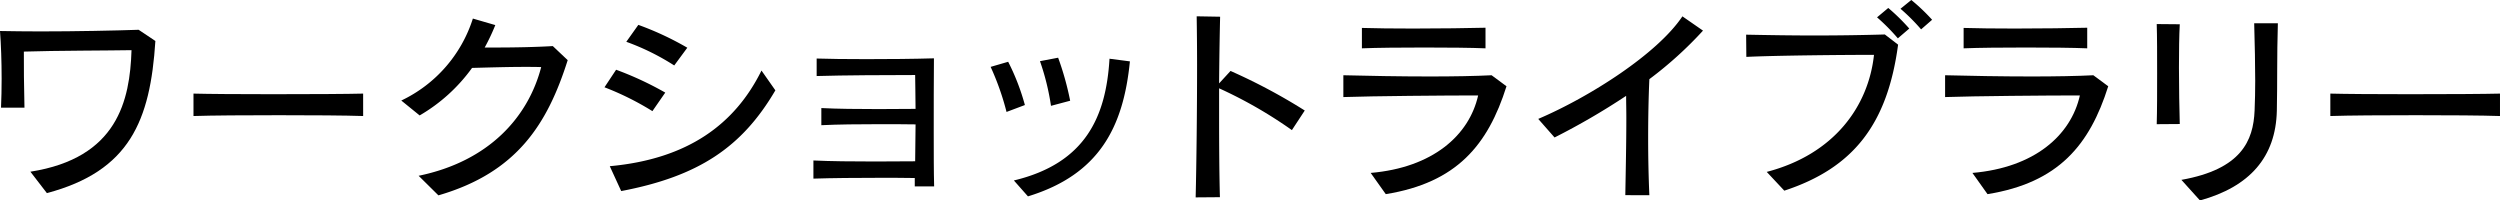
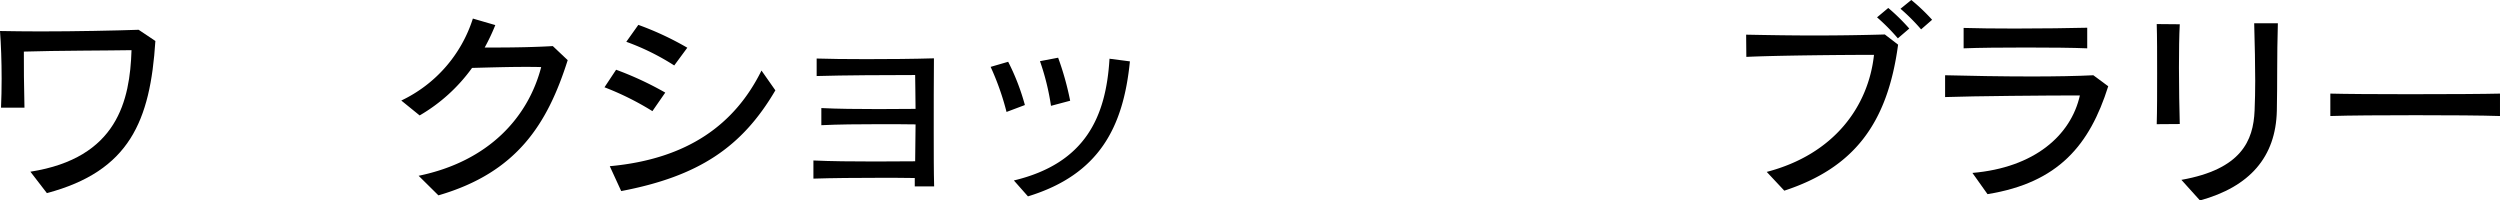
<svg xmlns="http://www.w3.org/2000/svg" width="306.313" height="24.56" viewBox="0 0 306.313 24.56">
  <g transform="translate(-194.761 -157.366)">
    <path d="M472.55,403.425c10.693-1.674,12.193-8.745,12.392-14.891-2.5.05-9.444.05-13.192.175,0,1.973,0,3.847.075,6.871h-2.873c.05-1.149.075-2.349.075-3.548,0-2.123-.075-4.223-.2-5.846,1.474.025,3.173.05,4.922.05,4.372,0,9.169-.1,12.067-.2l2.049,1.374c-.625,9.769-3.148,15.94-13.292,18.638Z" transform="translate(-274.066 -225.021)" />
-     <path d="M546.548,407.562c-2.2-.075-6.246-.1-10.319-.1s-8.17.025-10.469.1v-2.748c1.774.05,5.672.075,9.694.075,4.622,0,9.344-.025,11.093-.075Z" transform="translate(-307.292 -235.98)" />
    <path d="M589.025,402c8.6-1.774,13.417-7.171,15.016-13.317-.625-.025-1.3-.025-2.024-.025-2.1,0-4.447.075-6.446.125a20.763,20.763,0,0,1-6.421,5.822L586.9,392.78a16.713,16.713,0,0,0,8.77-10.044l2.749.8a24.942,24.942,0,0,1-1.3,2.748h1.3c2.323,0,4.947-.05,7.046-.175l1.824,1.724c-2.473,7.8-6.2,13.767-15.84,16.565Z" transform="translate(-342.971 -223.096)" />
    <path d="M652.557,395.164a34.78,34.78,0,0,0-5.871-2.923l1.424-2.149a39.954,39.954,0,0,1,6.022,2.8Zm15.066-2.548c-4.1,7-9.444,10.544-18.889,12.342l-1.4-3.048c9.569-.875,15.34-5.147,18.589-11.718Zm-12.392-3.048a29.184,29.184,0,0,0-5.872-2.9l1.474-2.074a36.825,36.825,0,0,1,6,2.8Z" transform="translate(-377.86 -224.181)" />
    <path d="M720.578,410.125V409.1c-1.374-.025-2.823-.025-4.273-.025-2.9,0-5.821.025-8.145.1v-2.224c2.124.1,4.8.125,7.52.125,1.649,0,3.348-.025,4.947-.025.025-1.4.025-2.948.05-4.522-1.424-.025-2.923-.025-4.4-.025-2.573,0-5.1.025-7.145.125v-2.1c1.949.1,4.447.125,6.971.125,1.549,0,3.1-.025,4.572-.025-.025-1.674-.025-3.223-.05-4.148-3.273,0-8.844.025-12.068.125V394.46c1.424.05,3.648.075,6.1.075,2.748,0,5.771-.025,8.27-.1-.025,2.673-.025,5.946-.025,8.994,0,2.523,0,4.922.05,6.7Z" transform="translate(-413.735 -229.923)" />
    <path d="M762.25,400.9a32.542,32.542,0,0,0-1.948-5.522l2.148-.625a27.5,27.5,0,0,1,2.049,5.3Zm.9,8.395c8.77-2.1,11.293-7.8,11.717-14.916l2.5.325c-.8,8.045-3.748,13.867-12.492,16.54Zm4.547-9.144a29.706,29.706,0,0,0-1.349-5.472l2.224-.425a35.61,35.61,0,0,1,1.474,5.272Z" transform="translate(-444.163 -229.818)" />
-     <path d="M820.625,404.261c.1-4.1.174-10.768.174-16.24,0-2.274-.025-4.348-.05-5.947l2.873.05c-.05,2.074-.1,5-.125,8.17l1.4-1.524a70.379,70.379,0,0,1,9.095,4.847l-1.575,2.4a54.55,54.55,0,0,0-8.919-5.122v3.373c0,3.673.025,7.346.1,9.969Z" transform="translate(-479.366 -222.71)" />
-     <path d="M867.431,403.224c7.6-.649,12.067-4.6,13.167-9.494-3.9,0-13.017.075-16.515.2v-2.673c2.973.075,6.921.15,10.594.15,2.9,0,5.621-.05,7.57-.15l1.824,1.35c-2.274,7.2-6.1,11.817-14.791,13.217ZM881.5,387.959c-1.724-.075-4.6-.1-7.5-.1-2.873,0-5.8.025-7.645.1v-2.5c1.574.05,3.9.075,6.3.075,3.3,0,6.8-.05,8.845-.1Z" transform="translate(-504.727 -224.671)" />
-     <path d="M932.094,403.987c.05-2.973.125-6.346.125-9.494,0-.924-.025-1.824-.025-2.673a85.613,85.613,0,0,1-8.769,5.1l-2-2.274c6.321-2.7,14.591-7.97,17.664-12.567l2.523,1.749a46.871,46.871,0,0,1-6.571,5.946c-.1,2.224-.149,4.7-.149,7.221,0,2.348.049,4.747.149,7Z" transform="translate(-538.191 -222.71)" />
    <path d="M985.119,398.337c8.32-2.173,12.467-8.094,13.142-14.341-3.747,0-12.043.075-15.641.25l-.025-2.723c2.549.05,5.422.1,8.295.1,3.123,0,6.2-.05,8.7-.125l1.624,1.249c-1.3,9.694-5.422,15.091-13.942,17.889Zm16.065-16.365a24.8,24.8,0,0,0-2.549-2.573l1.374-1.149a24.581,24.581,0,0,1,2.574,2.523Zm2.848-1.1a24.018,24.018,0,0,0-2.524-2.524l1.324-1.074a23.526,23.526,0,0,1,2.549,2.424Z" transform="translate(-573.888 -219.909)" />
    <path d="M1044.48,403.224c7.6-.649,12.068-4.6,13.167-9.494-3.9,0-13.017.075-16.515.2v-2.673c2.973.075,6.921.15,10.593.15,2.9,0,5.622-.05,7.571-.15l1.824,1.35c-2.274,7.2-6.1,11.817-14.791,13.217Zm14.067-15.265c-1.724-.075-4.6-.1-7.5-.1-2.873,0-5.8.025-7.645.1v-2.5c1.574.05,3.9.075,6.3.075,3.3,0,6.8-.05,8.844-.1Z" transform="translate(-608.048 -224.671)" />
    <path d="M1103.4,396.482c.05-1.674.05-3.973.05-6.246,0-2.3,0-4.522-.05-6.022l2.824.025c-.075,1.374-.1,3.3-.1,5.322,0,2.474.05,5.047.1,6.9Zm3.023,6.821c7.32-1.3,8.819-4.772,8.969-8.495.05-1.224.075-2.4.075-3.623,0-2.049-.05-4.247-.125-7.071h2.9c-.125,4.248-.05,7.22-.125,10.718-.125,5.671-3.323,9.319-9.419,10.993Z" transform="translate(-644.386 -223.9)" />
    <path d="M1175.27,407.562c-2.2-.075-6.246-.1-10.318-.1s-8.17.025-10.469.1v-2.748c1.774.05,5.672.075,9.694.075,4.622,0,9.345-.025,11.093-.075Z" transform="translate(-674.197 -235.98)" />
  </g>
</svg>